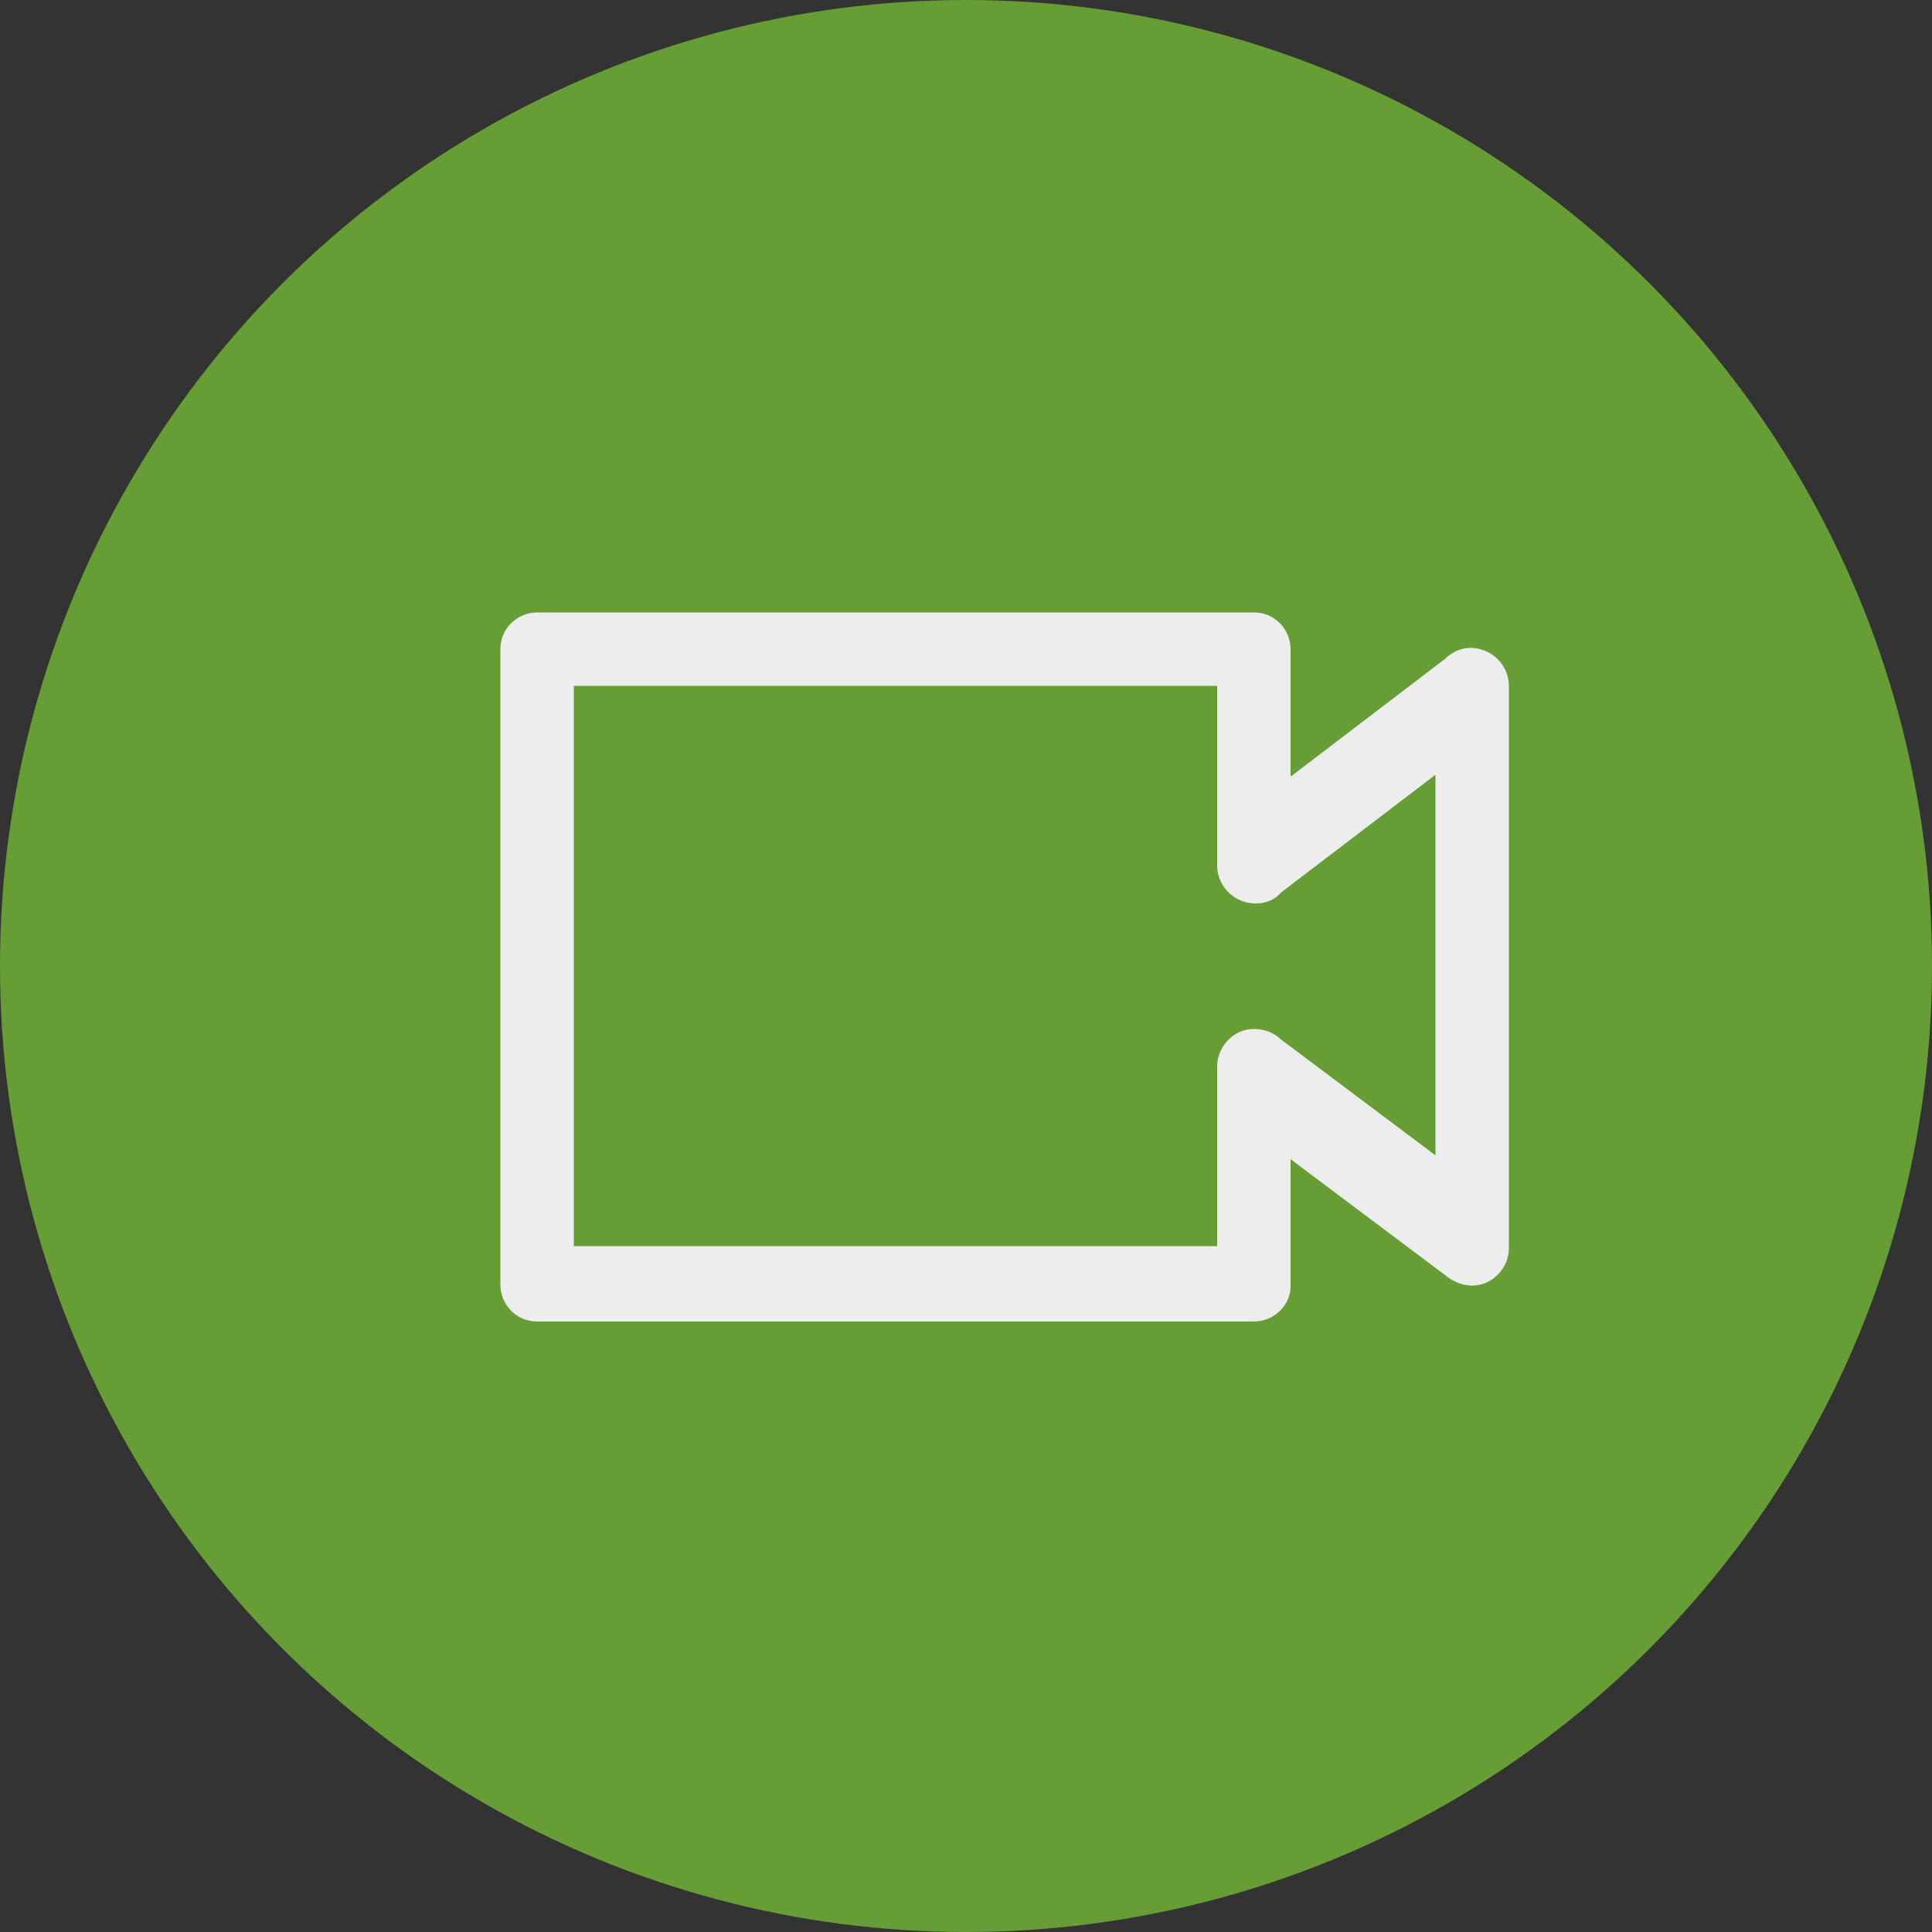
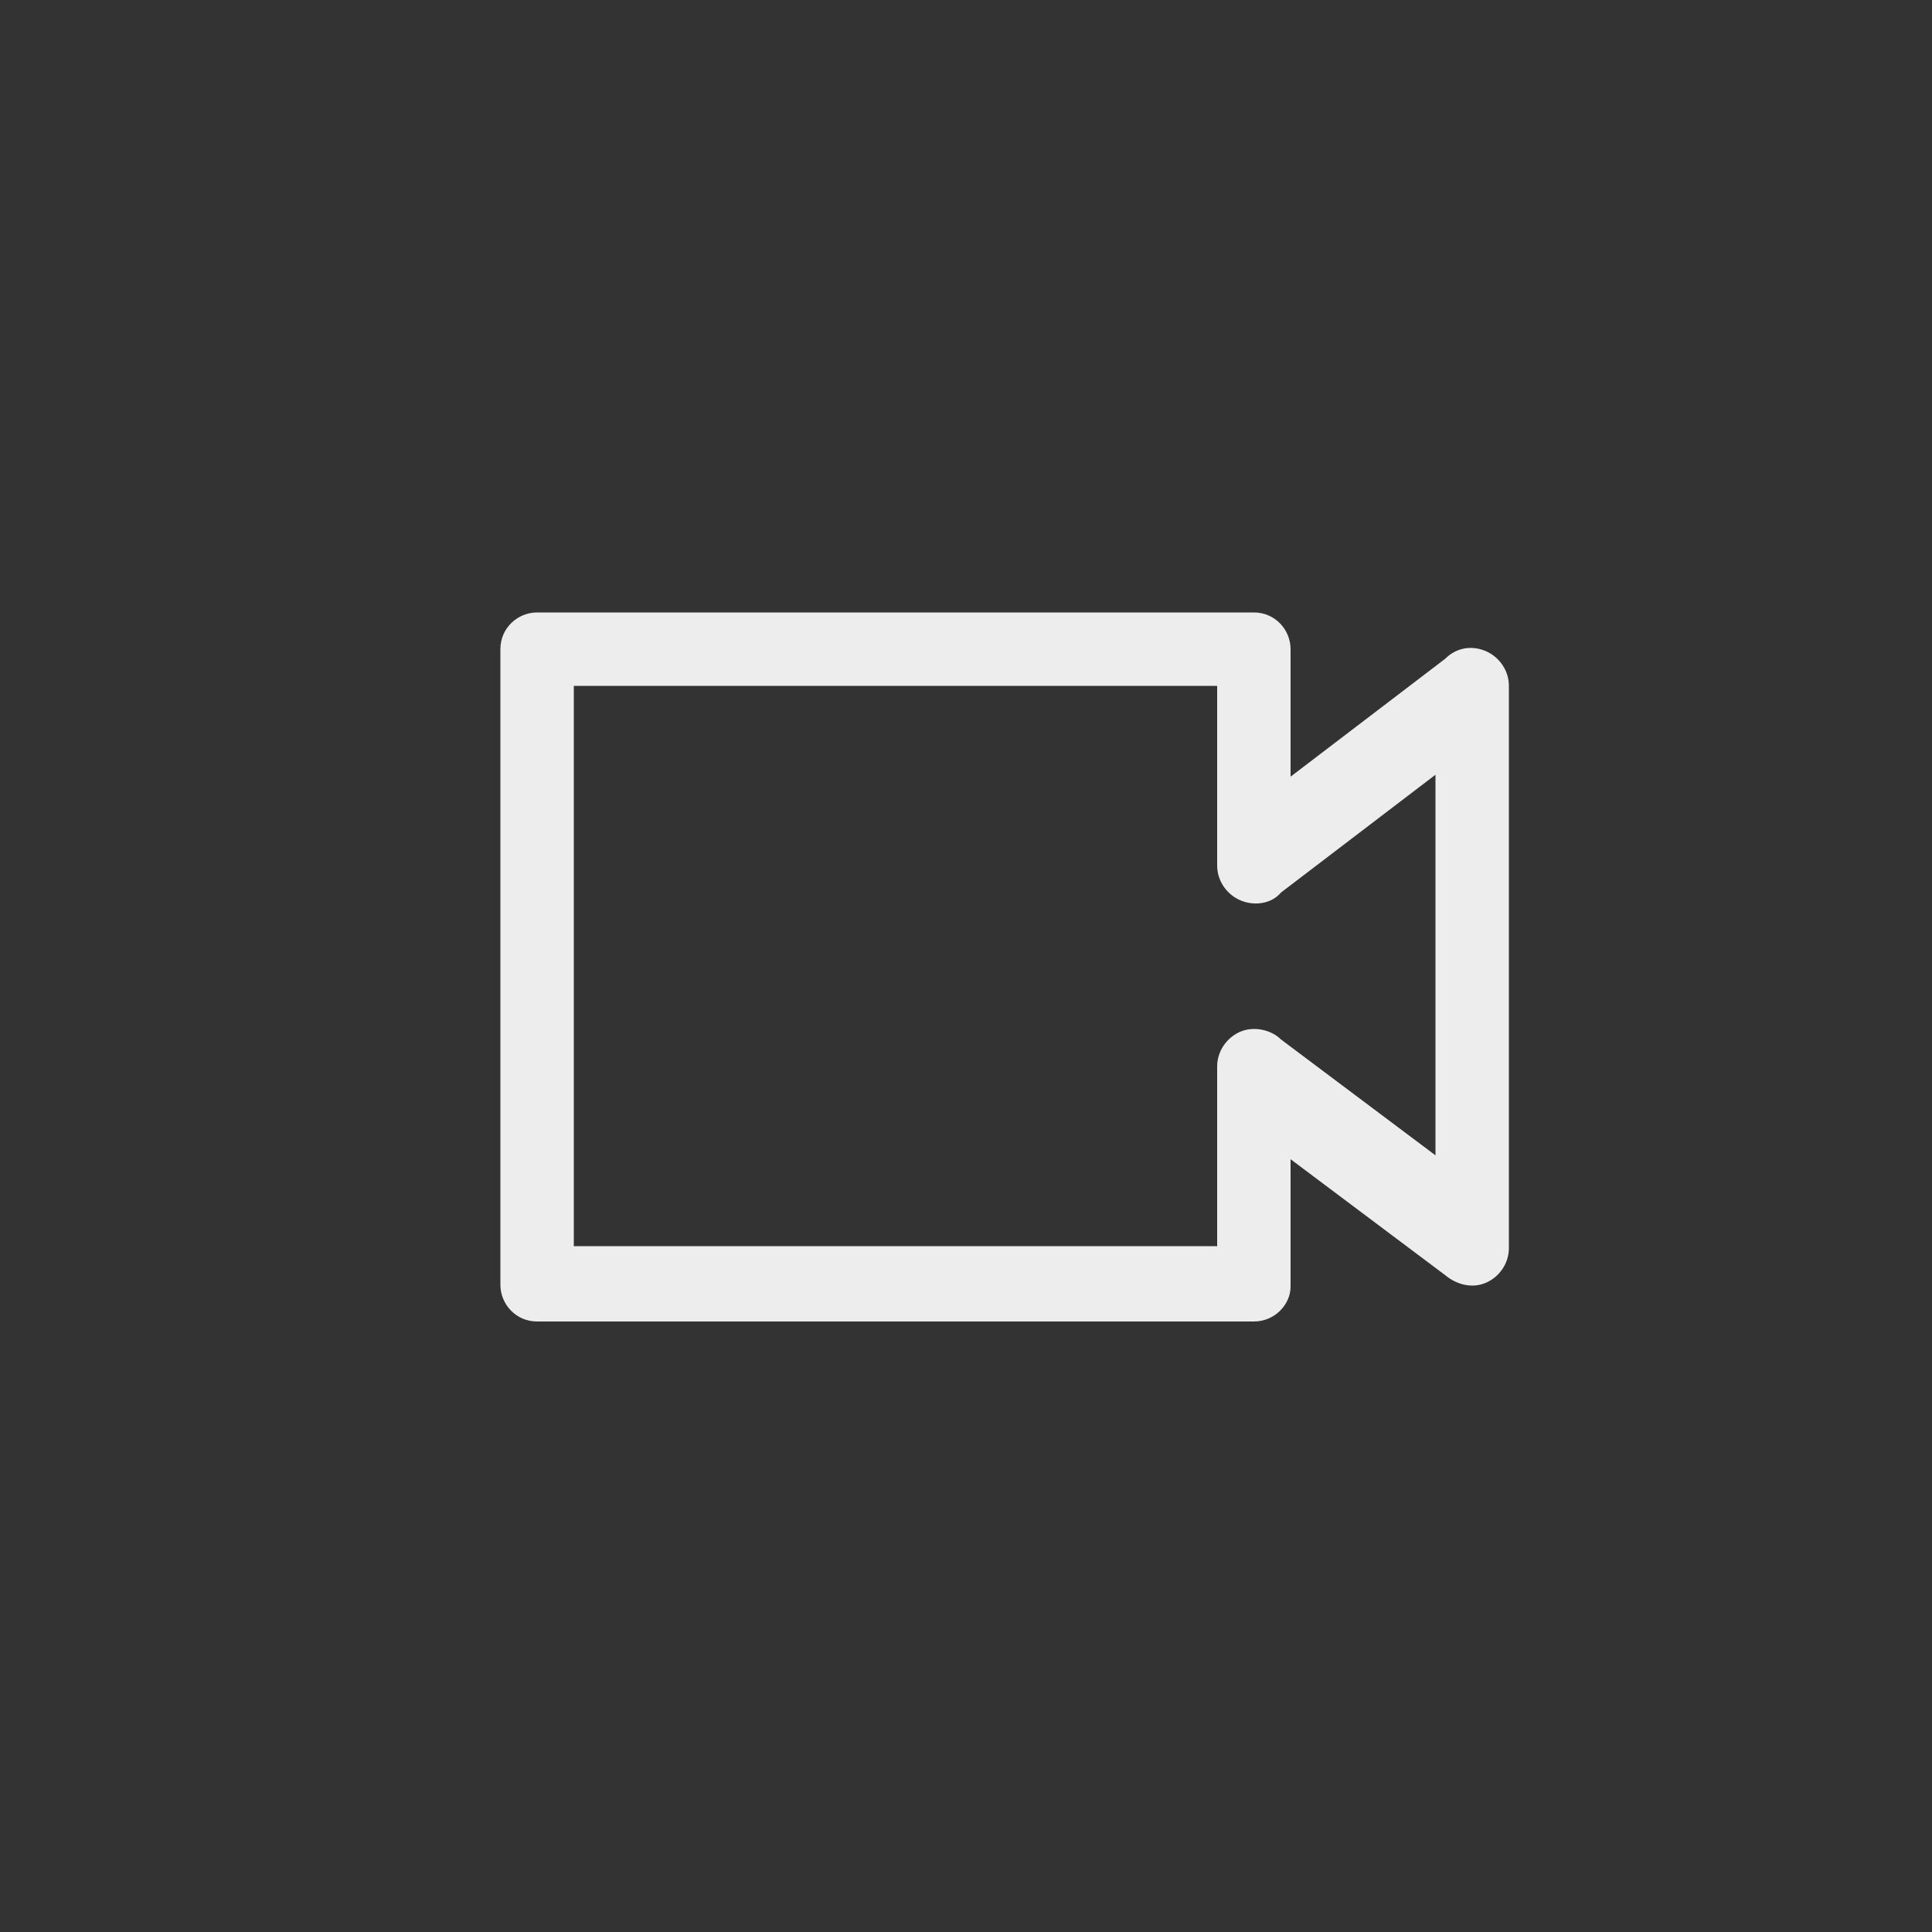
<svg xmlns="http://www.w3.org/2000/svg" viewBox="0 0 100 100">
  <rect x="0" y="0" width="100" height="100" fill="#333333" stroke="none" />
  <path fill="transparent" d="M88.7,100H11.3C5,100,0,95,0,88.7V11.3C0,5,5,0,11.3,0h77.5C95,0,100,5,100,11.3v77.5C100,95,95,100,88.7,100z" />
-   <circle fill="#669d34" cx="50" cy="50" r="50" />
  <path fill="#EDEDED" d="M64.9,68.4H27.8c-1.1,0-1.9-0.9-1.9-1.9V33.6c0-1.1,0.9-1.9,1.9-1.9h37.1c1.1,0,1.9,0.9,1.9,1.9v6.6l8-6.1c0.6-0.6,1.4-0.7,2.1-0.4c0.7,0.3,1.2,1,1.2,1.8v29.1c0,0.8-0.5,1.5-1.2,1.8c-0.7,0.3-1.5,0.1-2.1-0.4l-8-6v6.6C66.8,67.5,66,68.4,64.9,68.4z M29.7,64.5H63v-9.3c0-0.8,0.5-1.5,1.2-1.8c0.7-0.3,1.6-0.1,2.1,0.4l8,6V40.1l-8,6.1c-0.5,0.6-1.4,0.7-2.1,0.4c-0.7-0.3-1.2-1-1.2-1.8v-9.3H29.7V64.5z" />
</svg>